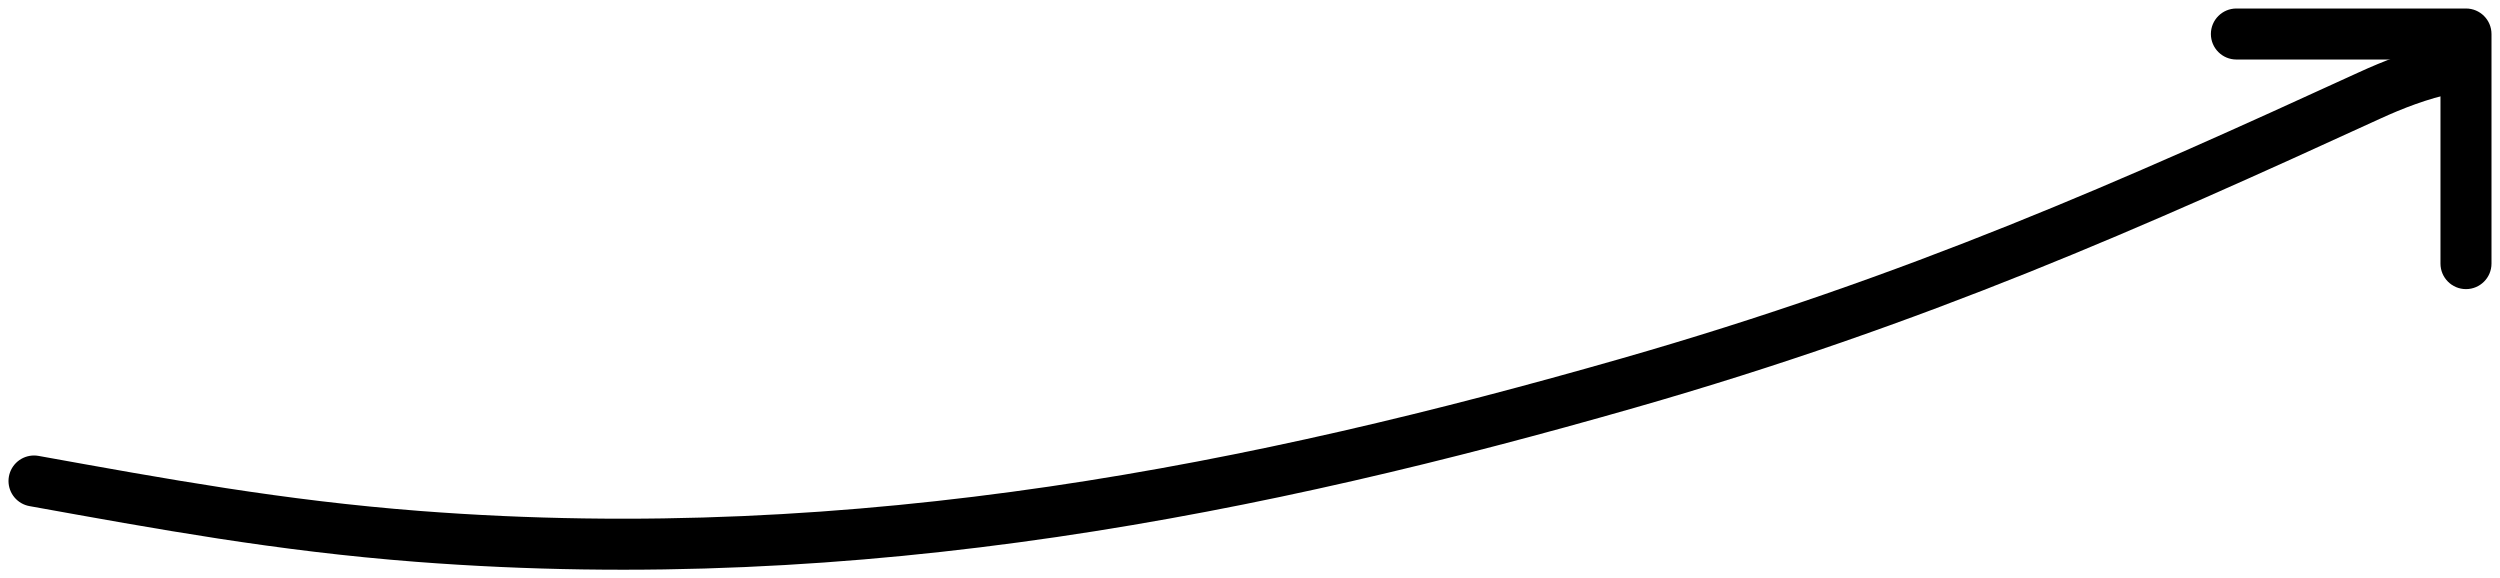
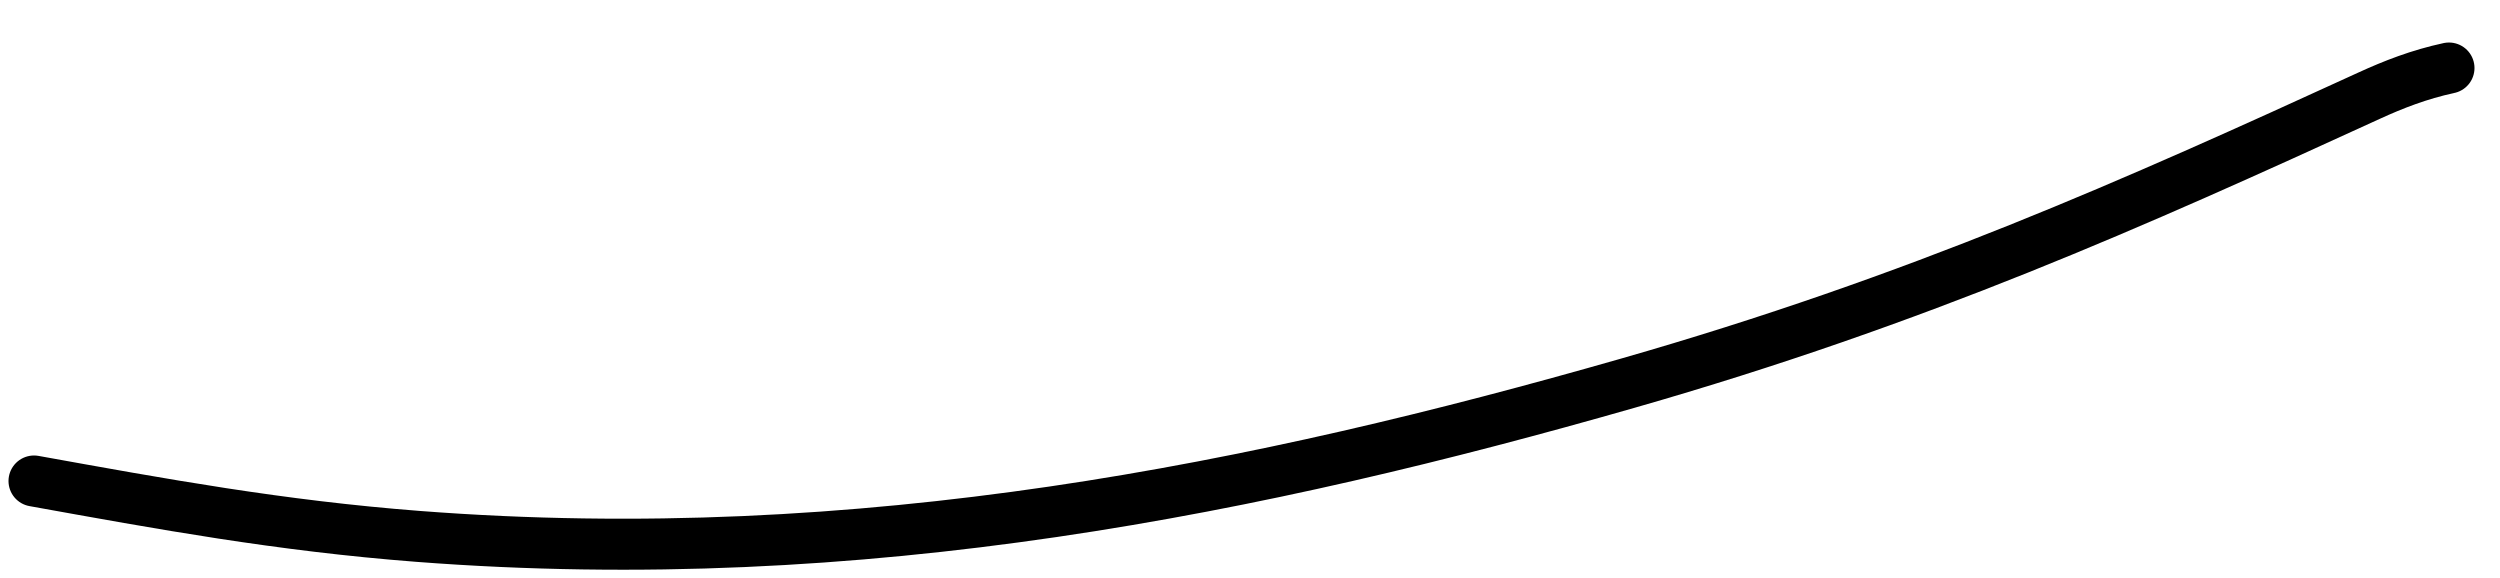
<svg xmlns="http://www.w3.org/2000/svg" width="147" height="34" viewBox="0 0 147 34" fill="none">
  <path d="M2 28.283C9.524 29.639 16.445 30.913 24.586 31.54C50.74 33.553 74.27 28.671 95.694 22.538C112.764 17.652 125.504 11.95 139.299 5.628C140.722 4.976 142.247 4.377 144 4" stroke="black" stroke-width="3" stroke-linecap="round" />
-   <path d="M146.5 2C146.5 1.172 145.828 0.5 145 0.5L131.5 0.5C130.672 0.5 130 1.172 130 2C130 2.828 130.672 3.5 131.5 3.5H143.5V15.5C143.5 16.328 144.172 17 145 17C145.828 17 146.5 16.328 146.5 15.5V2ZM144.061 5.061L146.061 3.061L143.939 0.939L141.939 2.939L144.061 5.061Z" fill="black" />
</svg>